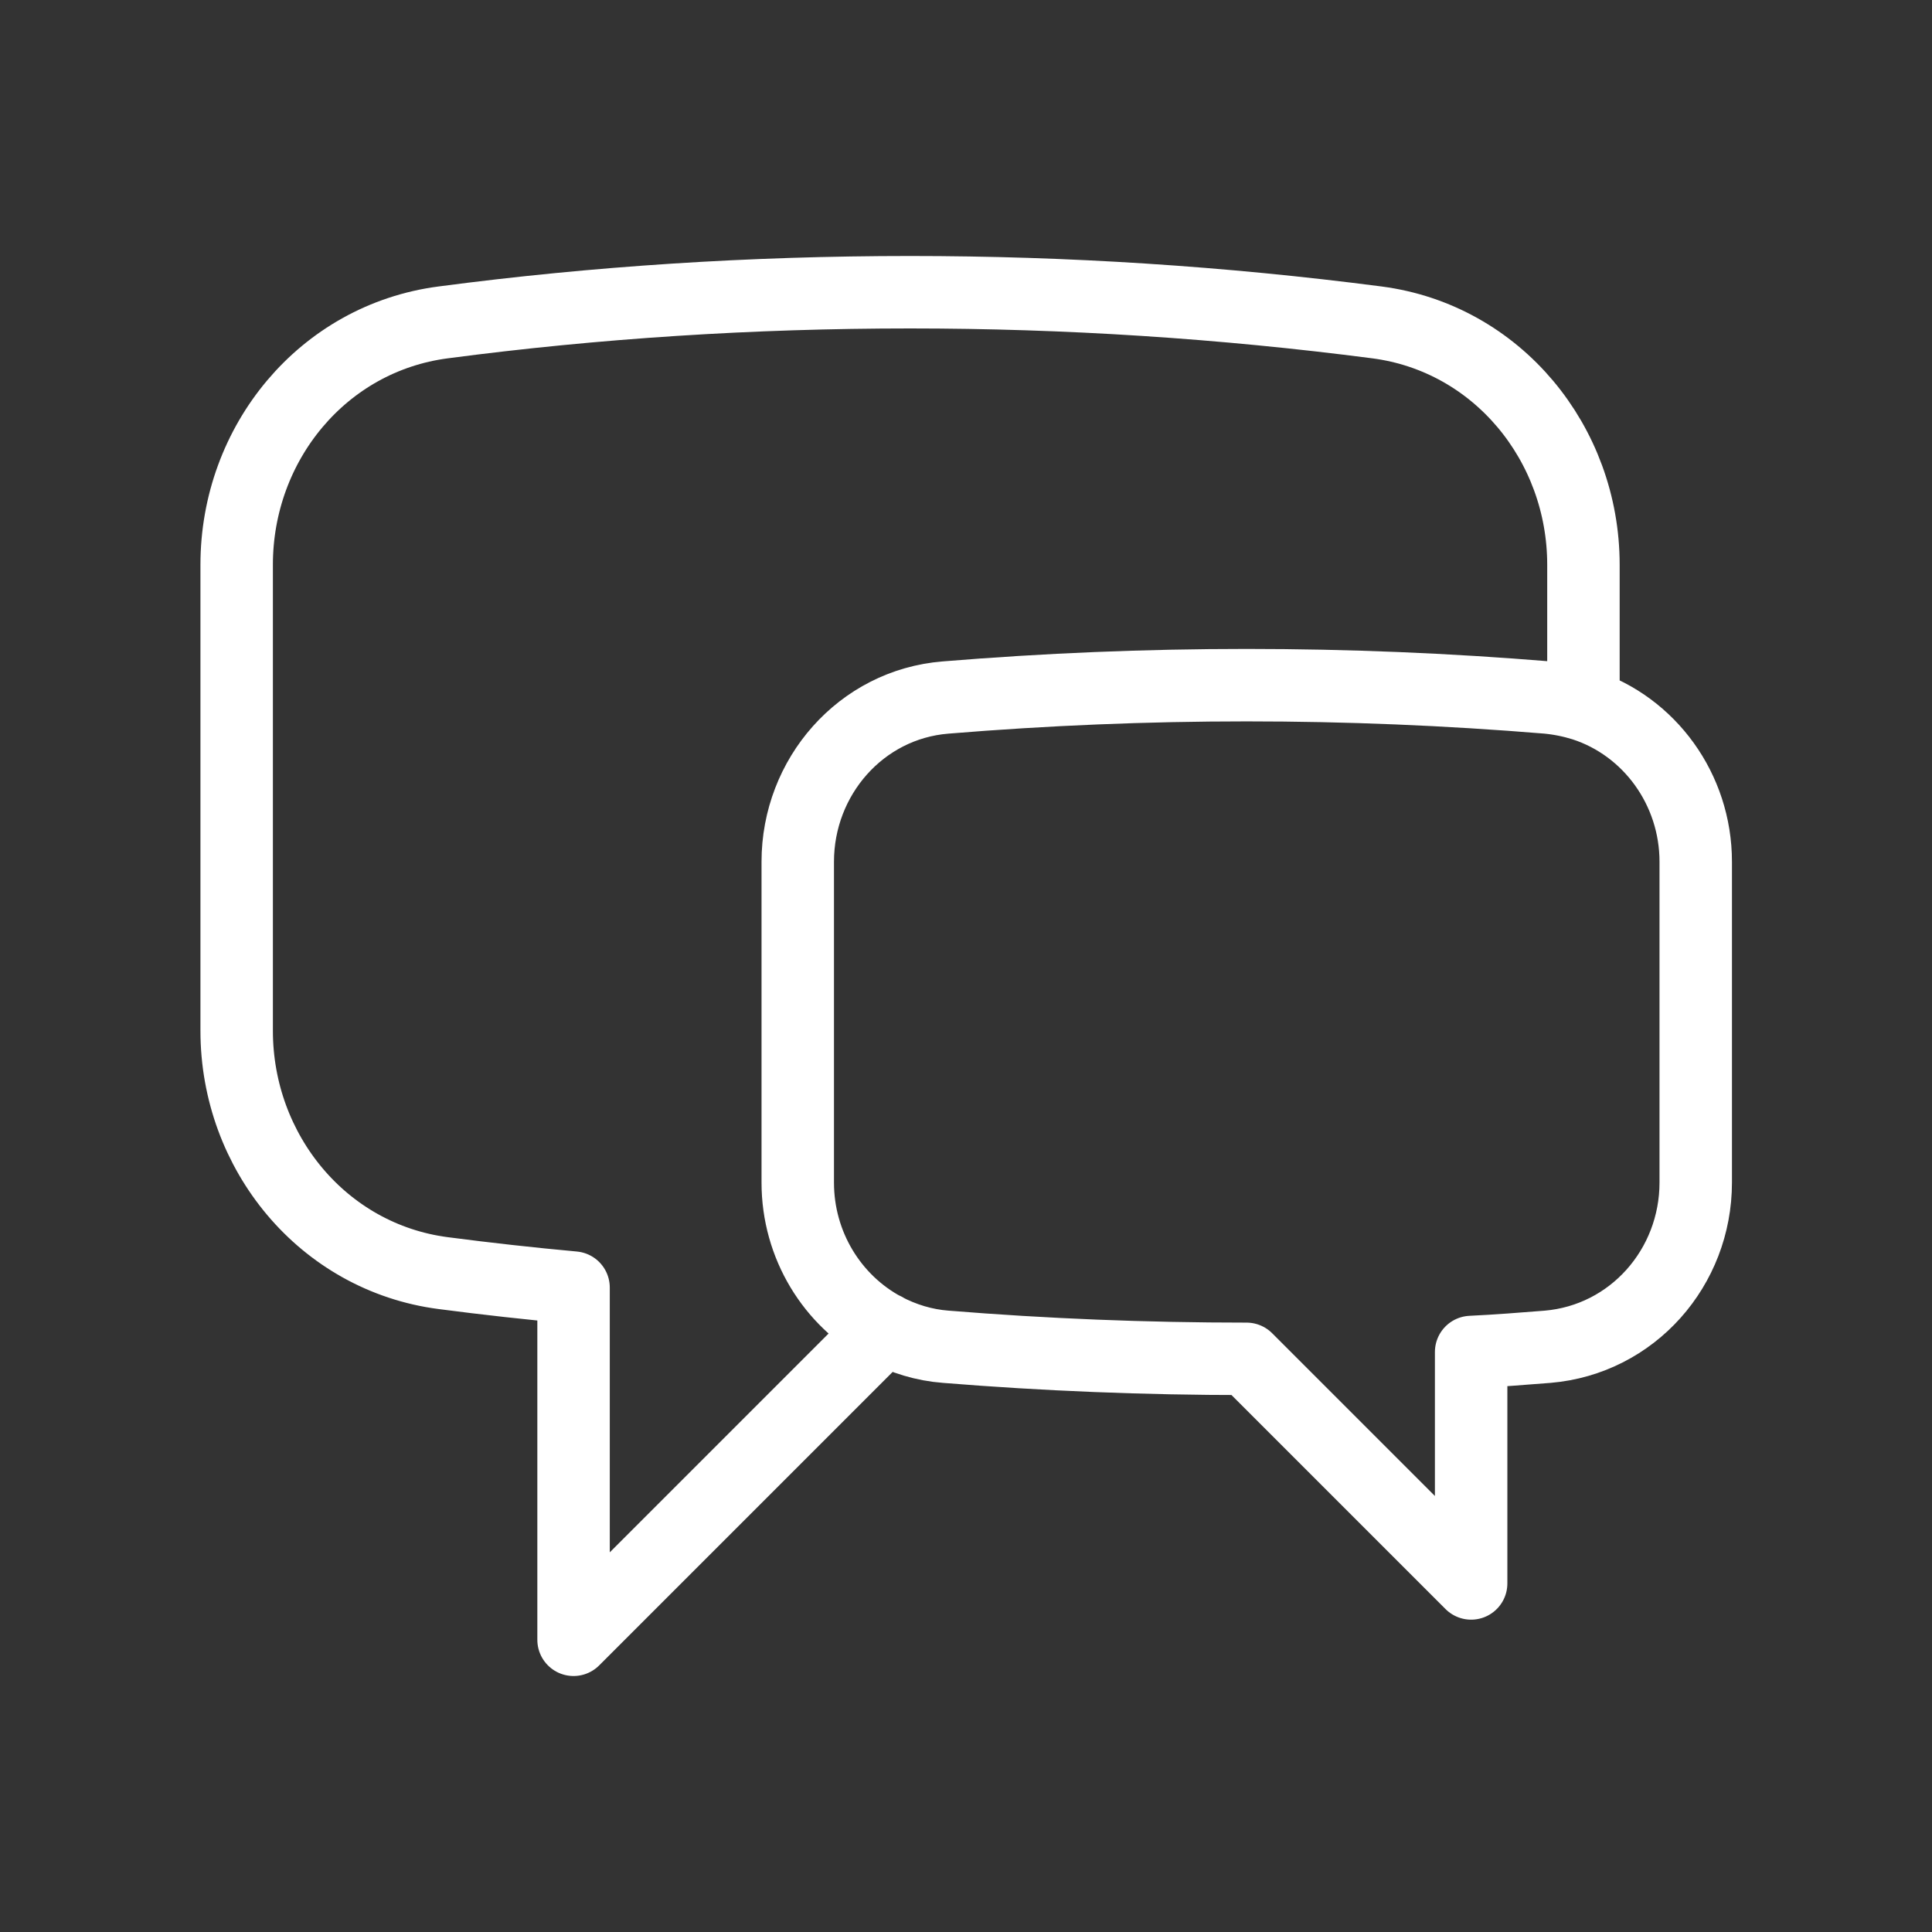
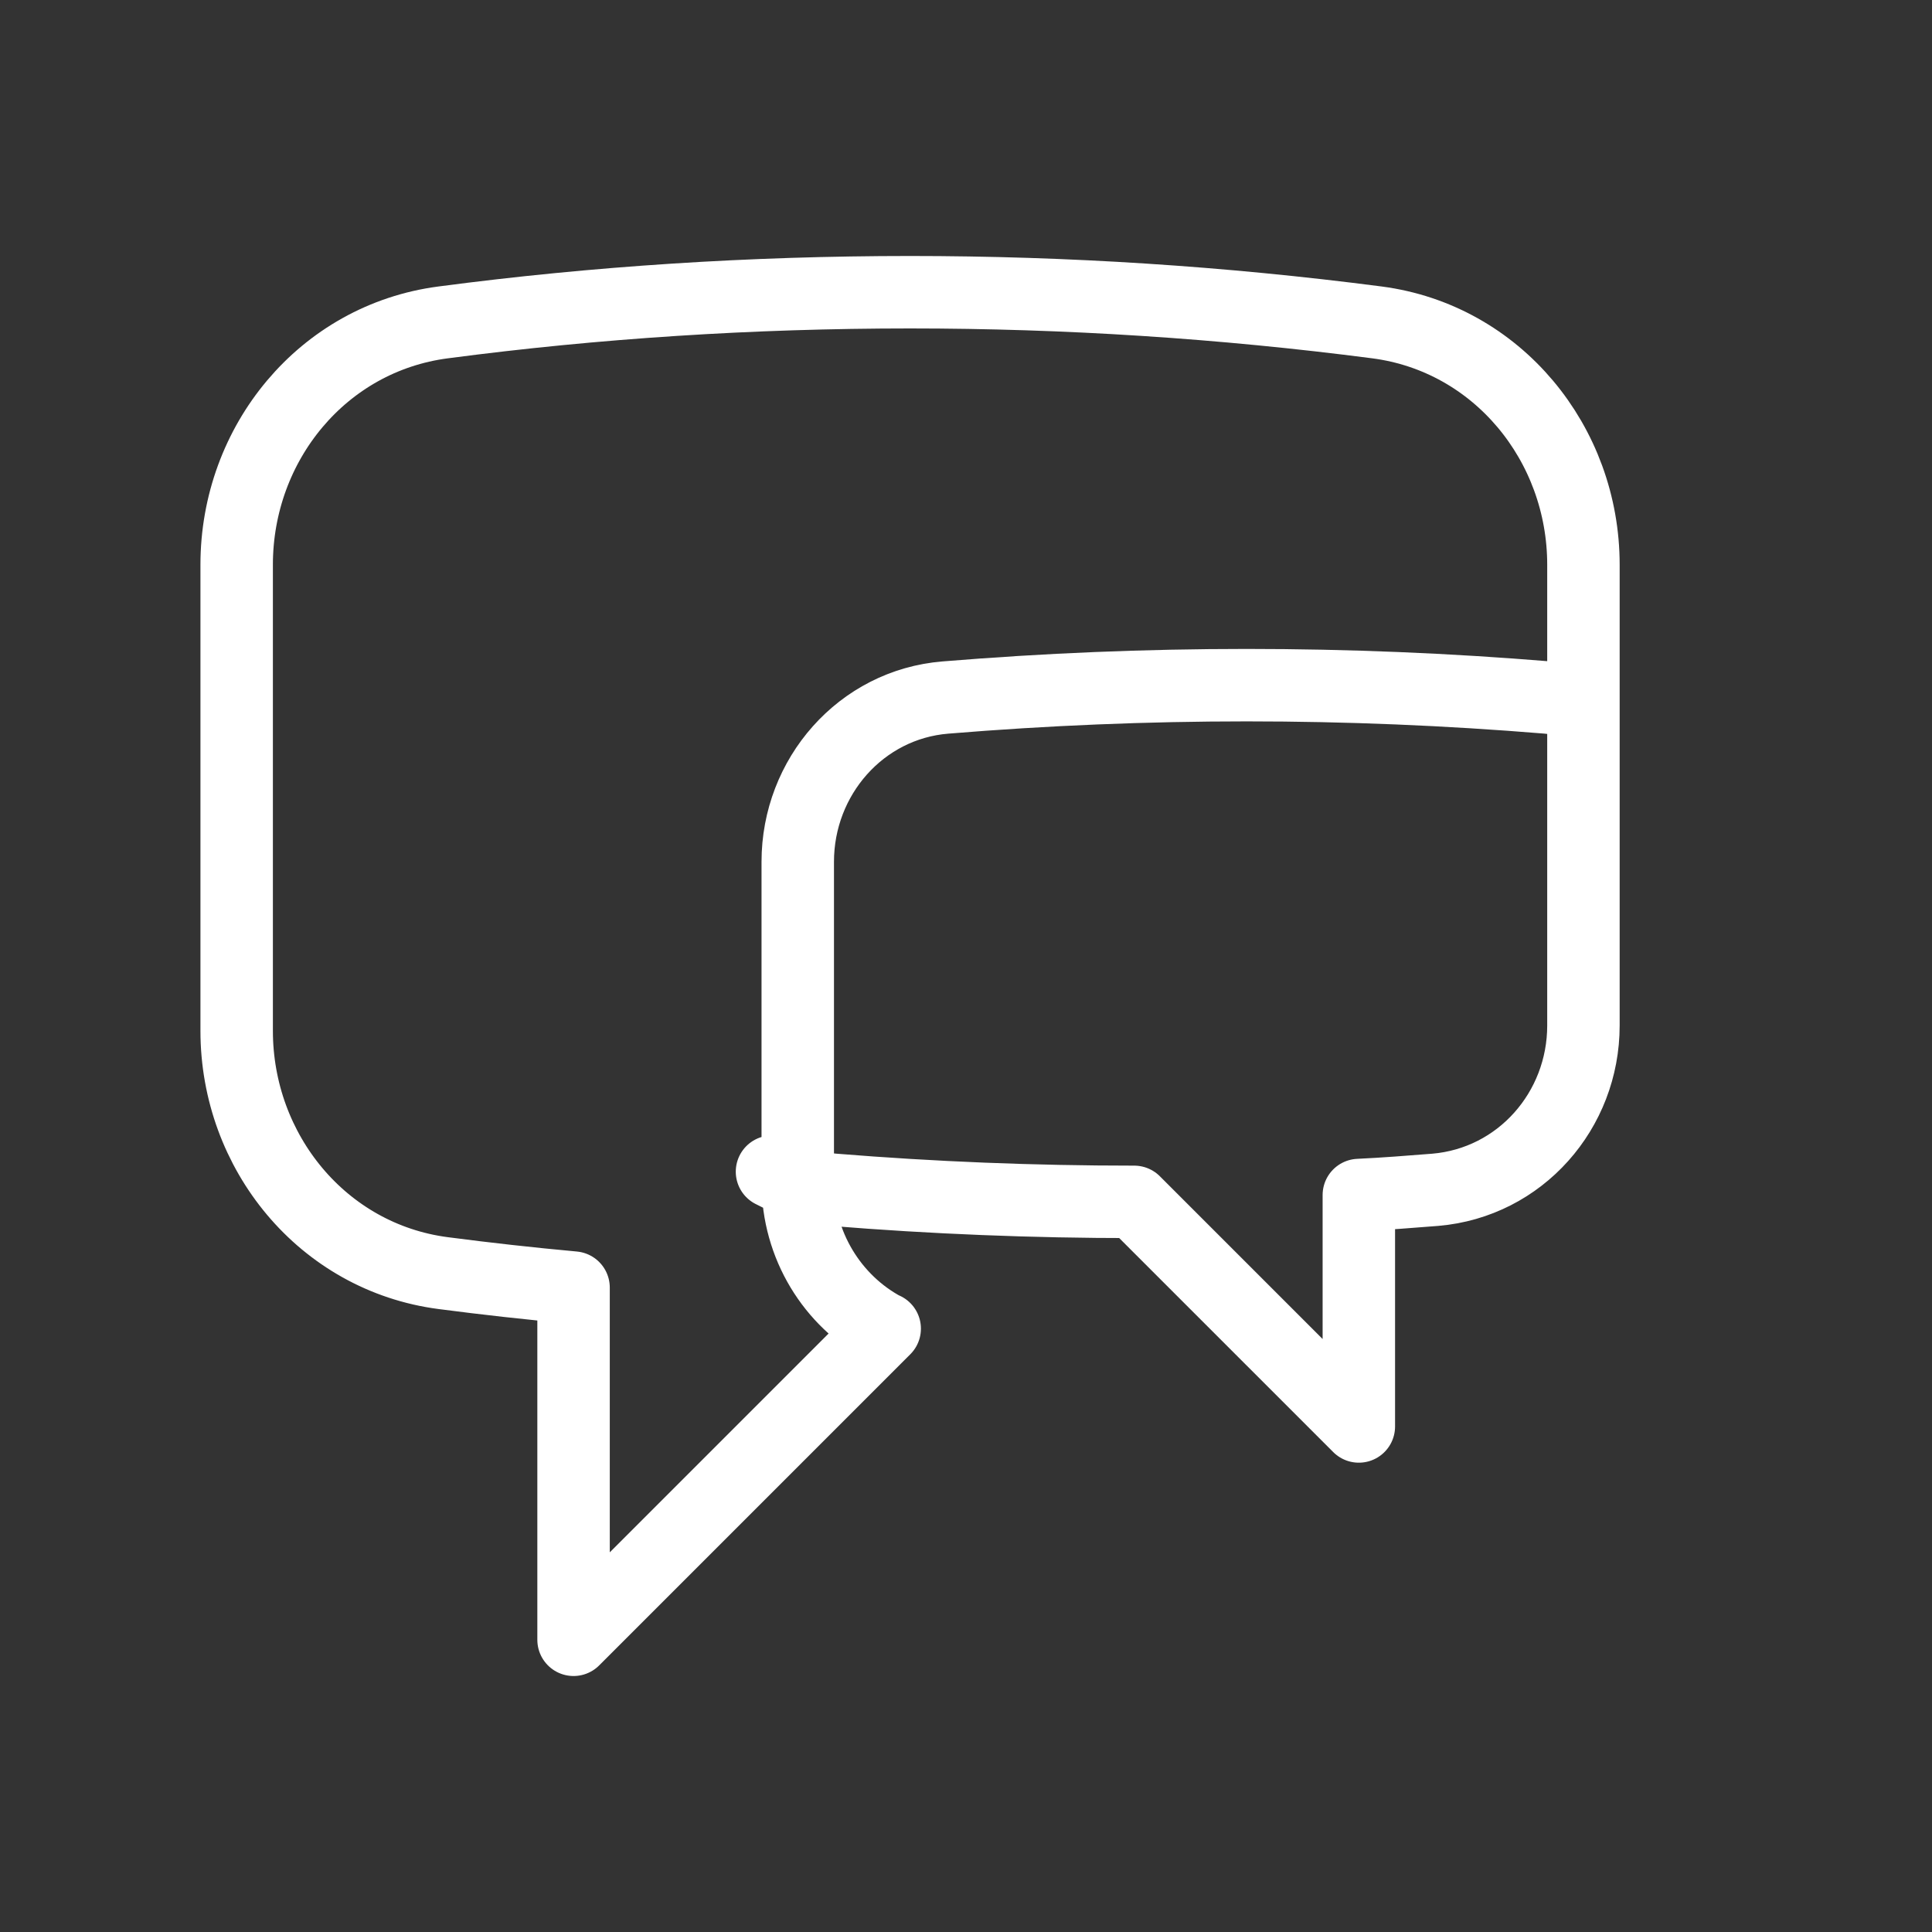
<svg xmlns="http://www.w3.org/2000/svg" id="Calque_3" data-name="Calque 3" version="1.1" viewBox="0 0 48 48">
  <rect x="0" y="0" width="48" height="48" fill="#333333" stroke="none" />
-   <path d="M39.34,17.51c1.64.53,2.79,2.1,2.79,3.9v7.97c0,2.11-1.57,3.9-3.68,4.08-.63.05-1.26.1-1.9.13v5.75l-5.58-5.58c-2.52,0-5.01-.1-7.47-.3-.54-.04-1.06-.2-1.53-.45M39.34,17.51c-.29-.09-.58-.15-.89-.18-4.98-.41-9.98-.41-14.96,0-2.1.17-3.67,1.97-3.67,4.08v7.97c0,1.56.86,2.94,2.15,3.63M39.34,17.51v-3.48c0-3.01-2.14-5.63-5.13-6.02-3.85-.5-7.72-.75-11.6-.75-3.93,0-7.81.25-11.6.75-2.99.39-5.13,3-5.13,6.02v11.58c0,3.01,2.14,5.63,5.13,6.02,1.07.14,2.15.26,3.24.36v8.75l7.73-7.73" fill="none" stroke="#fff" stroke-linecap="round" stroke-linejoin="round" stroke-width="1.8" />
+   <path d="M39.34,17.51v7.97c0,2.11-1.57,3.9-3.68,4.08-.63.05-1.26.1-1.9.13v5.75l-5.58-5.58c-2.52,0-5.01-.1-7.47-.3-.54-.04-1.06-.2-1.53-.45M39.34,17.51c-.29-.09-.58-.15-.89-.18-4.98-.41-9.98-.41-14.96,0-2.1.17-3.67,1.97-3.67,4.08v7.97c0,1.56.86,2.94,2.15,3.63M39.34,17.51v-3.48c0-3.01-2.14-5.63-5.13-6.02-3.85-.5-7.72-.75-11.6-.75-3.93,0-7.81.25-11.6.75-2.99.39-5.13,3-5.13,6.02v11.58c0,3.01,2.14,5.63,5.13,6.02,1.07.14,2.15.26,3.24.36v8.75l7.73-7.73" fill="none" stroke="#fff" stroke-linecap="round" stroke-linejoin="round" stroke-width="1.8" />
</svg>